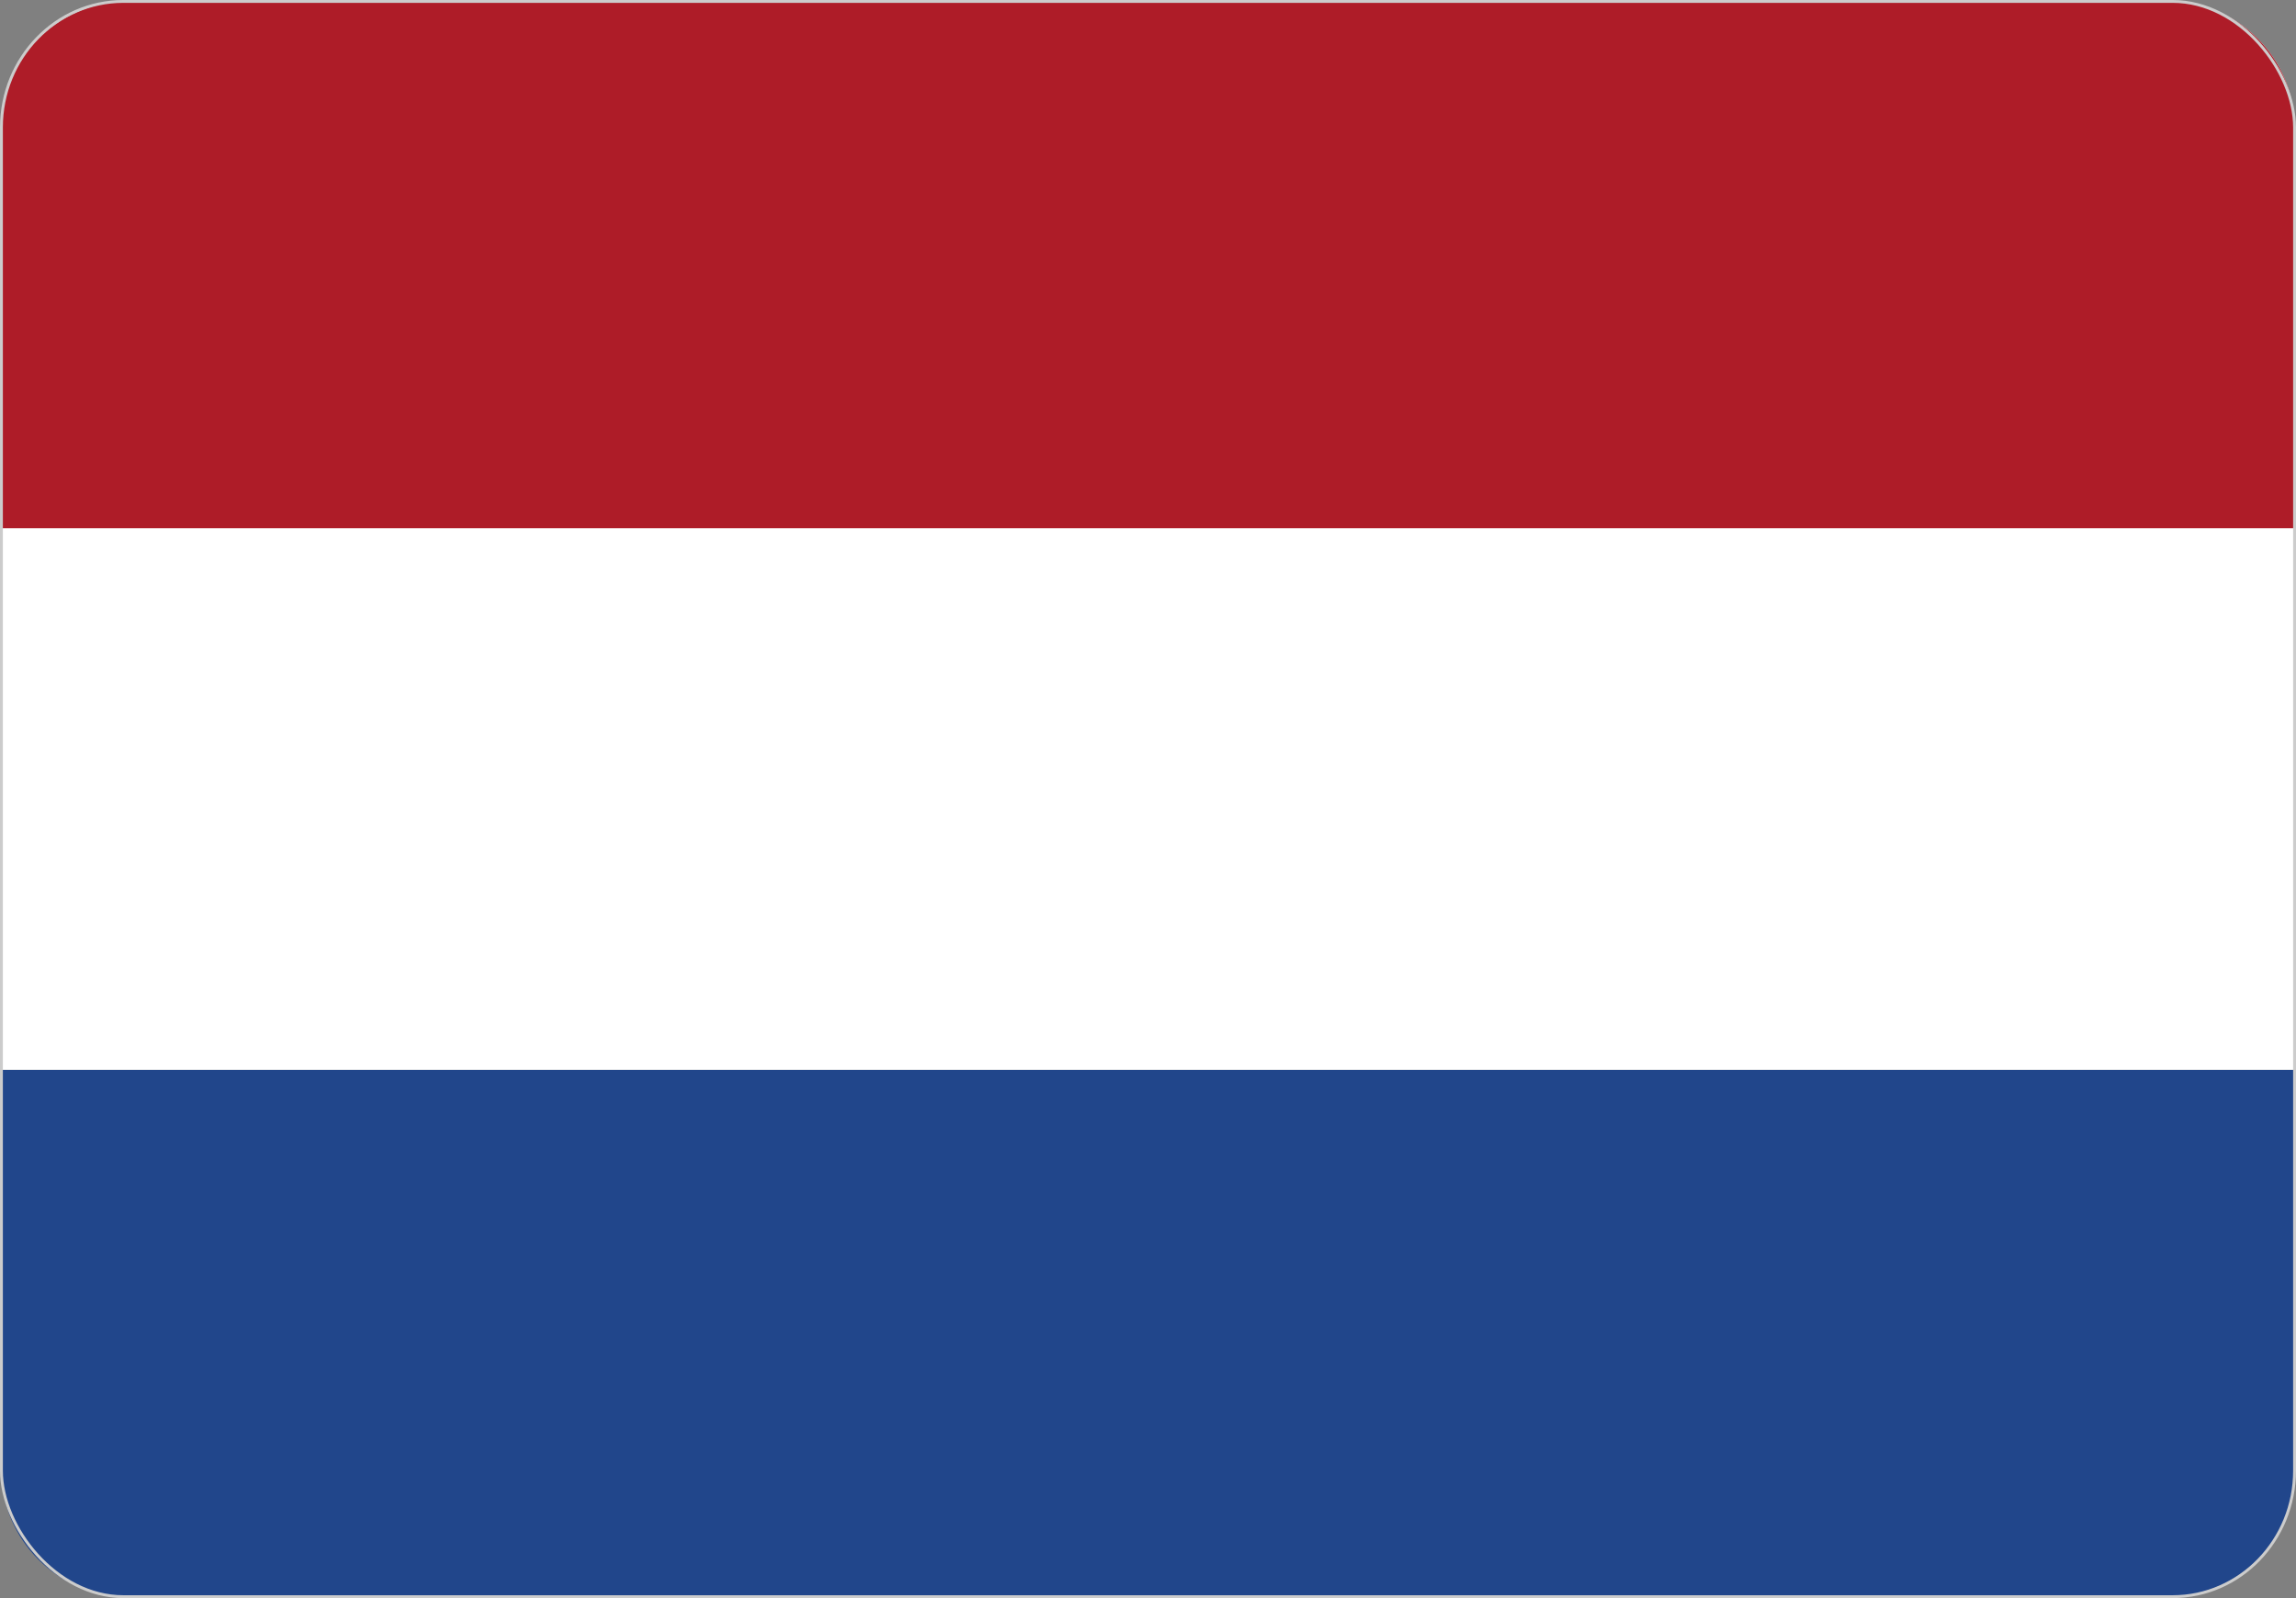
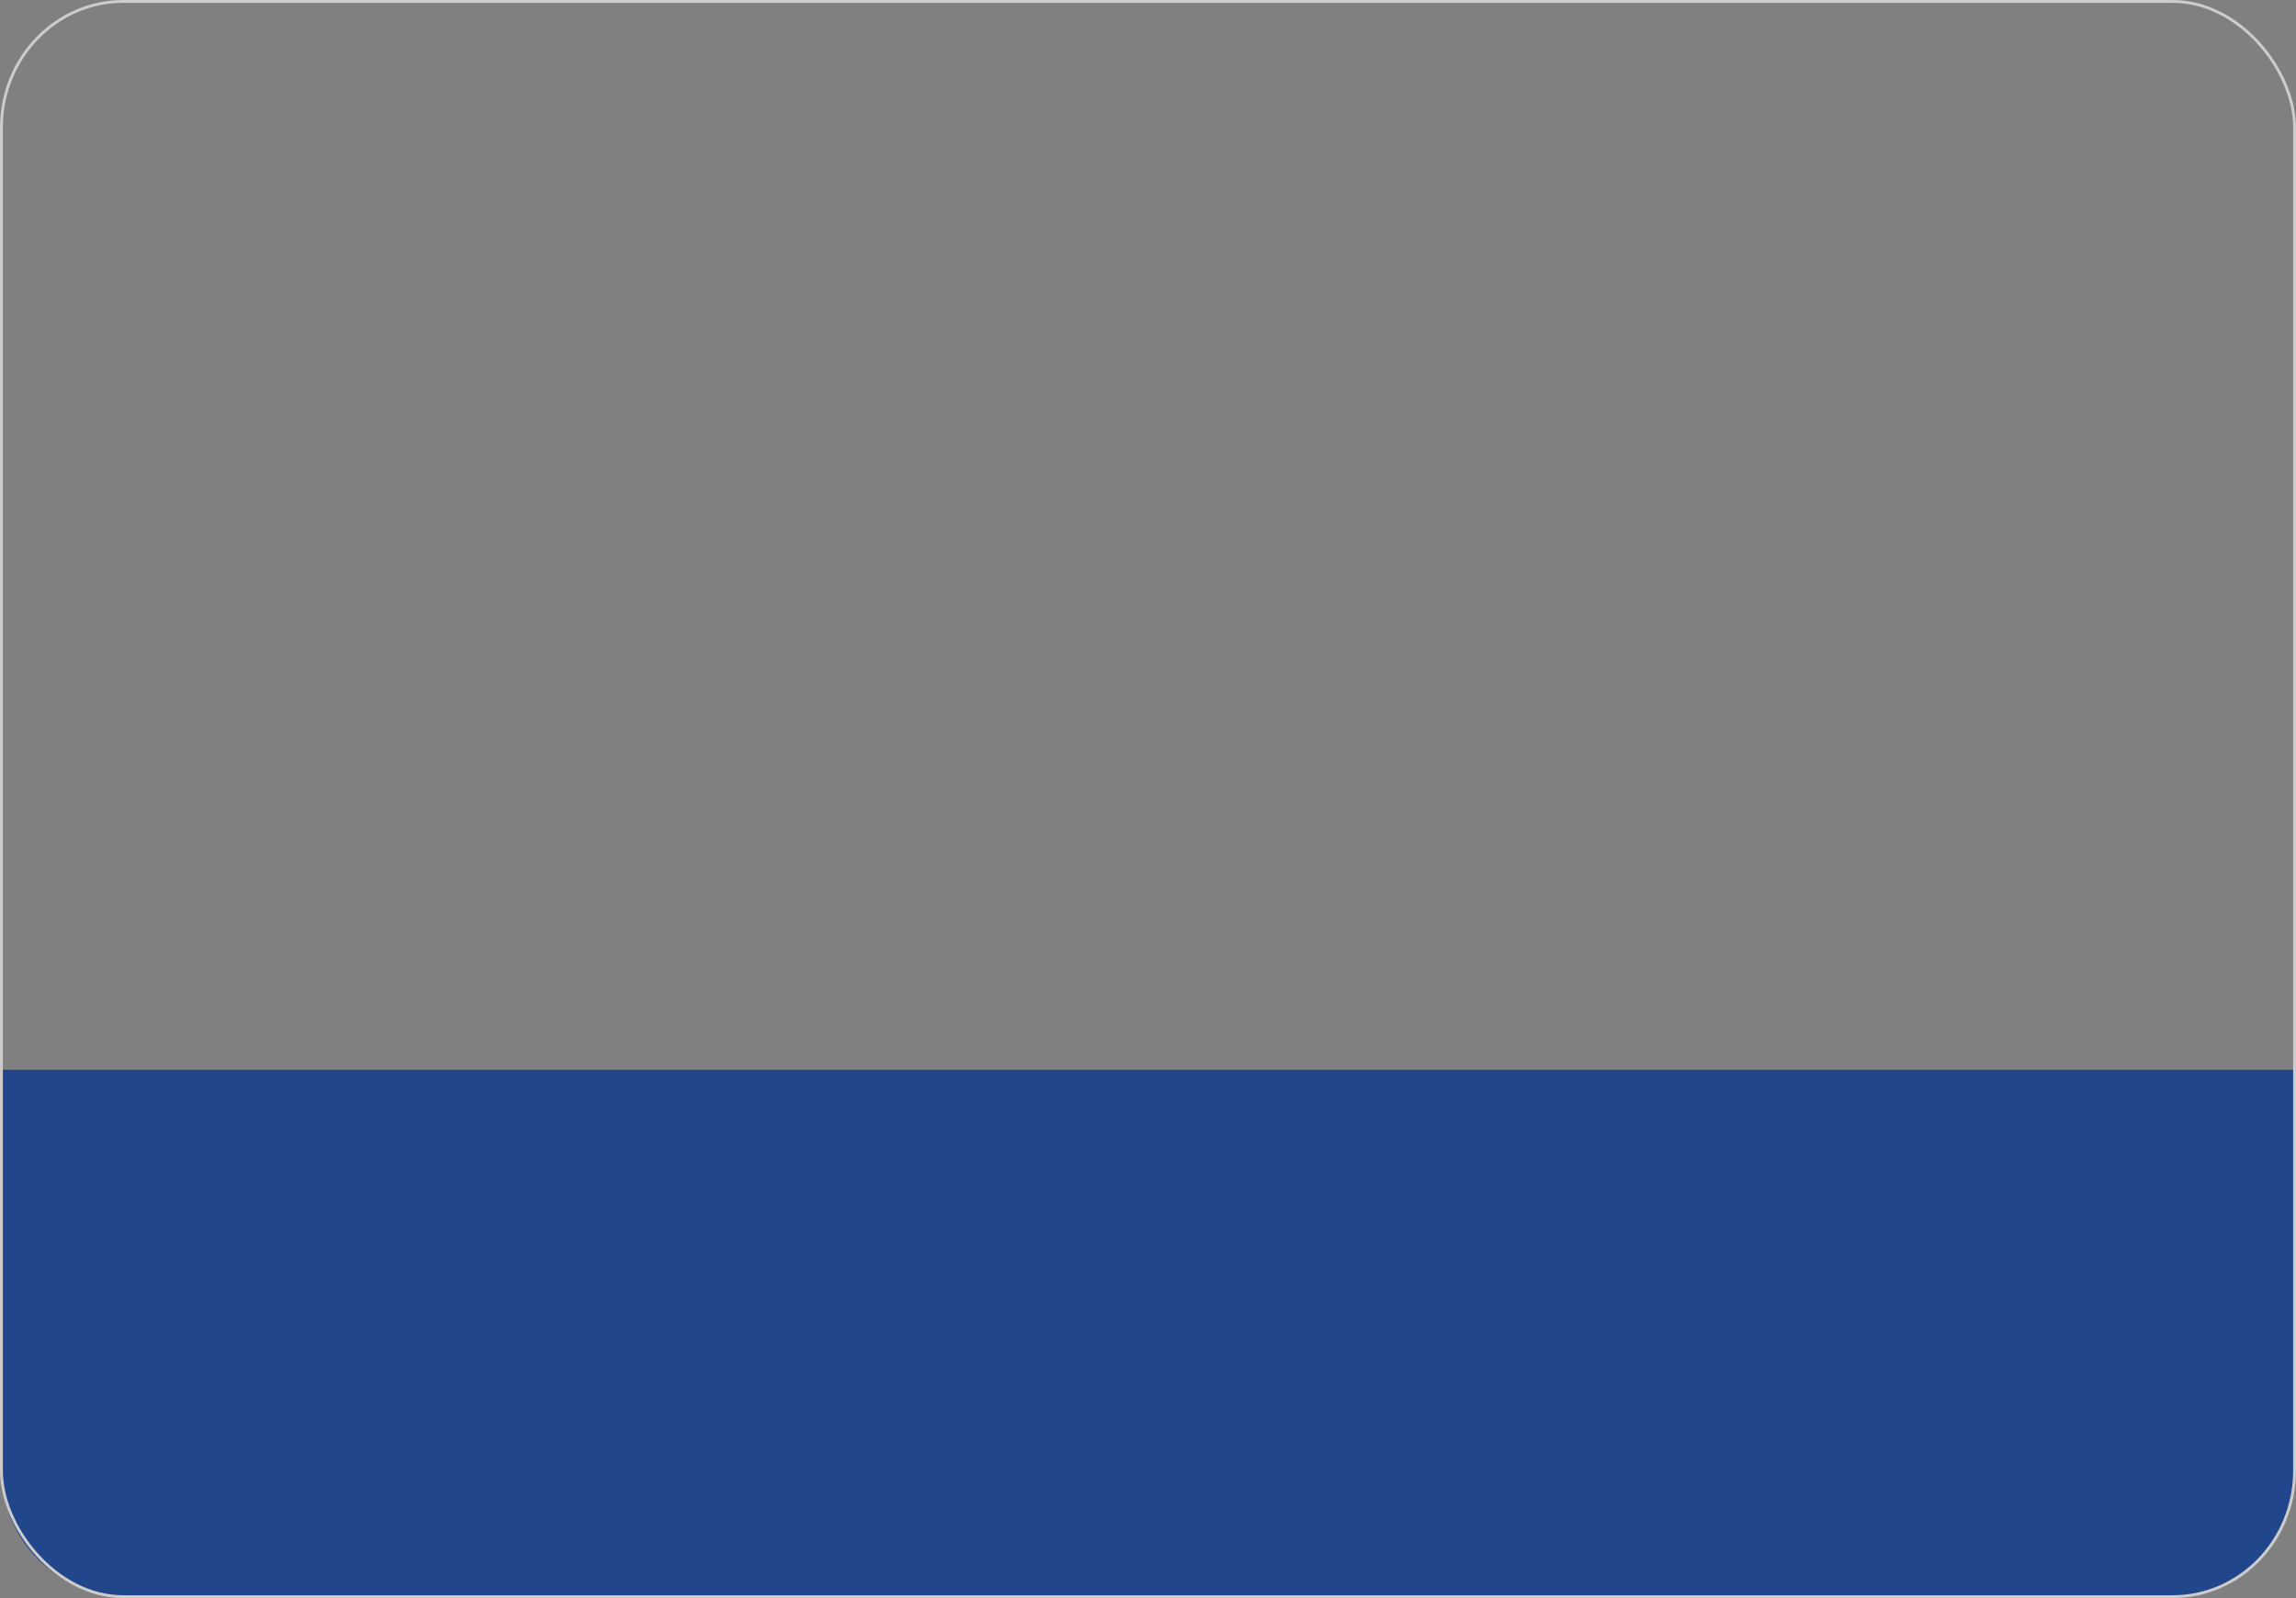
<svg xmlns="http://www.w3.org/2000/svg" fill-rule="evenodd" clip-rule="evenodd" viewBox="0 0 513 357.071">
  <rect x="0" y="0" width="513" height="357.071" fill="#808080" stroke="none" />
  <path fill="#21468B" fill-rule="nonzero" d="M.32 239.036h512.36v89.555c0 15.488-12.671 28.16-28.159 28.16H28.477c-15.486 0-28.157-12.672-28.157-28.16v-89.555z" />
-   <path fill="#fff" fill-rule="nonzero" d="M512.68 239.036H.32V28.48C.32 12.992 12.991.32 28.477.32h456.044c15.488 0 28.159 12.672 28.159 28.16v210.556z" />
-   <path fill="#AE1C28" fill-rule="nonzero" d="M512.68 118.035H.32V28.48C.32 12.992 12.991.32 28.477.32h456.044c15.488 0 28.159 12.672 28.159 28.16v89.555z" />
  <rect fill="none" stroke="#CCC" stroke-width=".64" stroke-miterlimit="22.926" x=".32" y=".319" width="512.359" height="356.43" rx="27.231" ry="28.159" />
</svg>